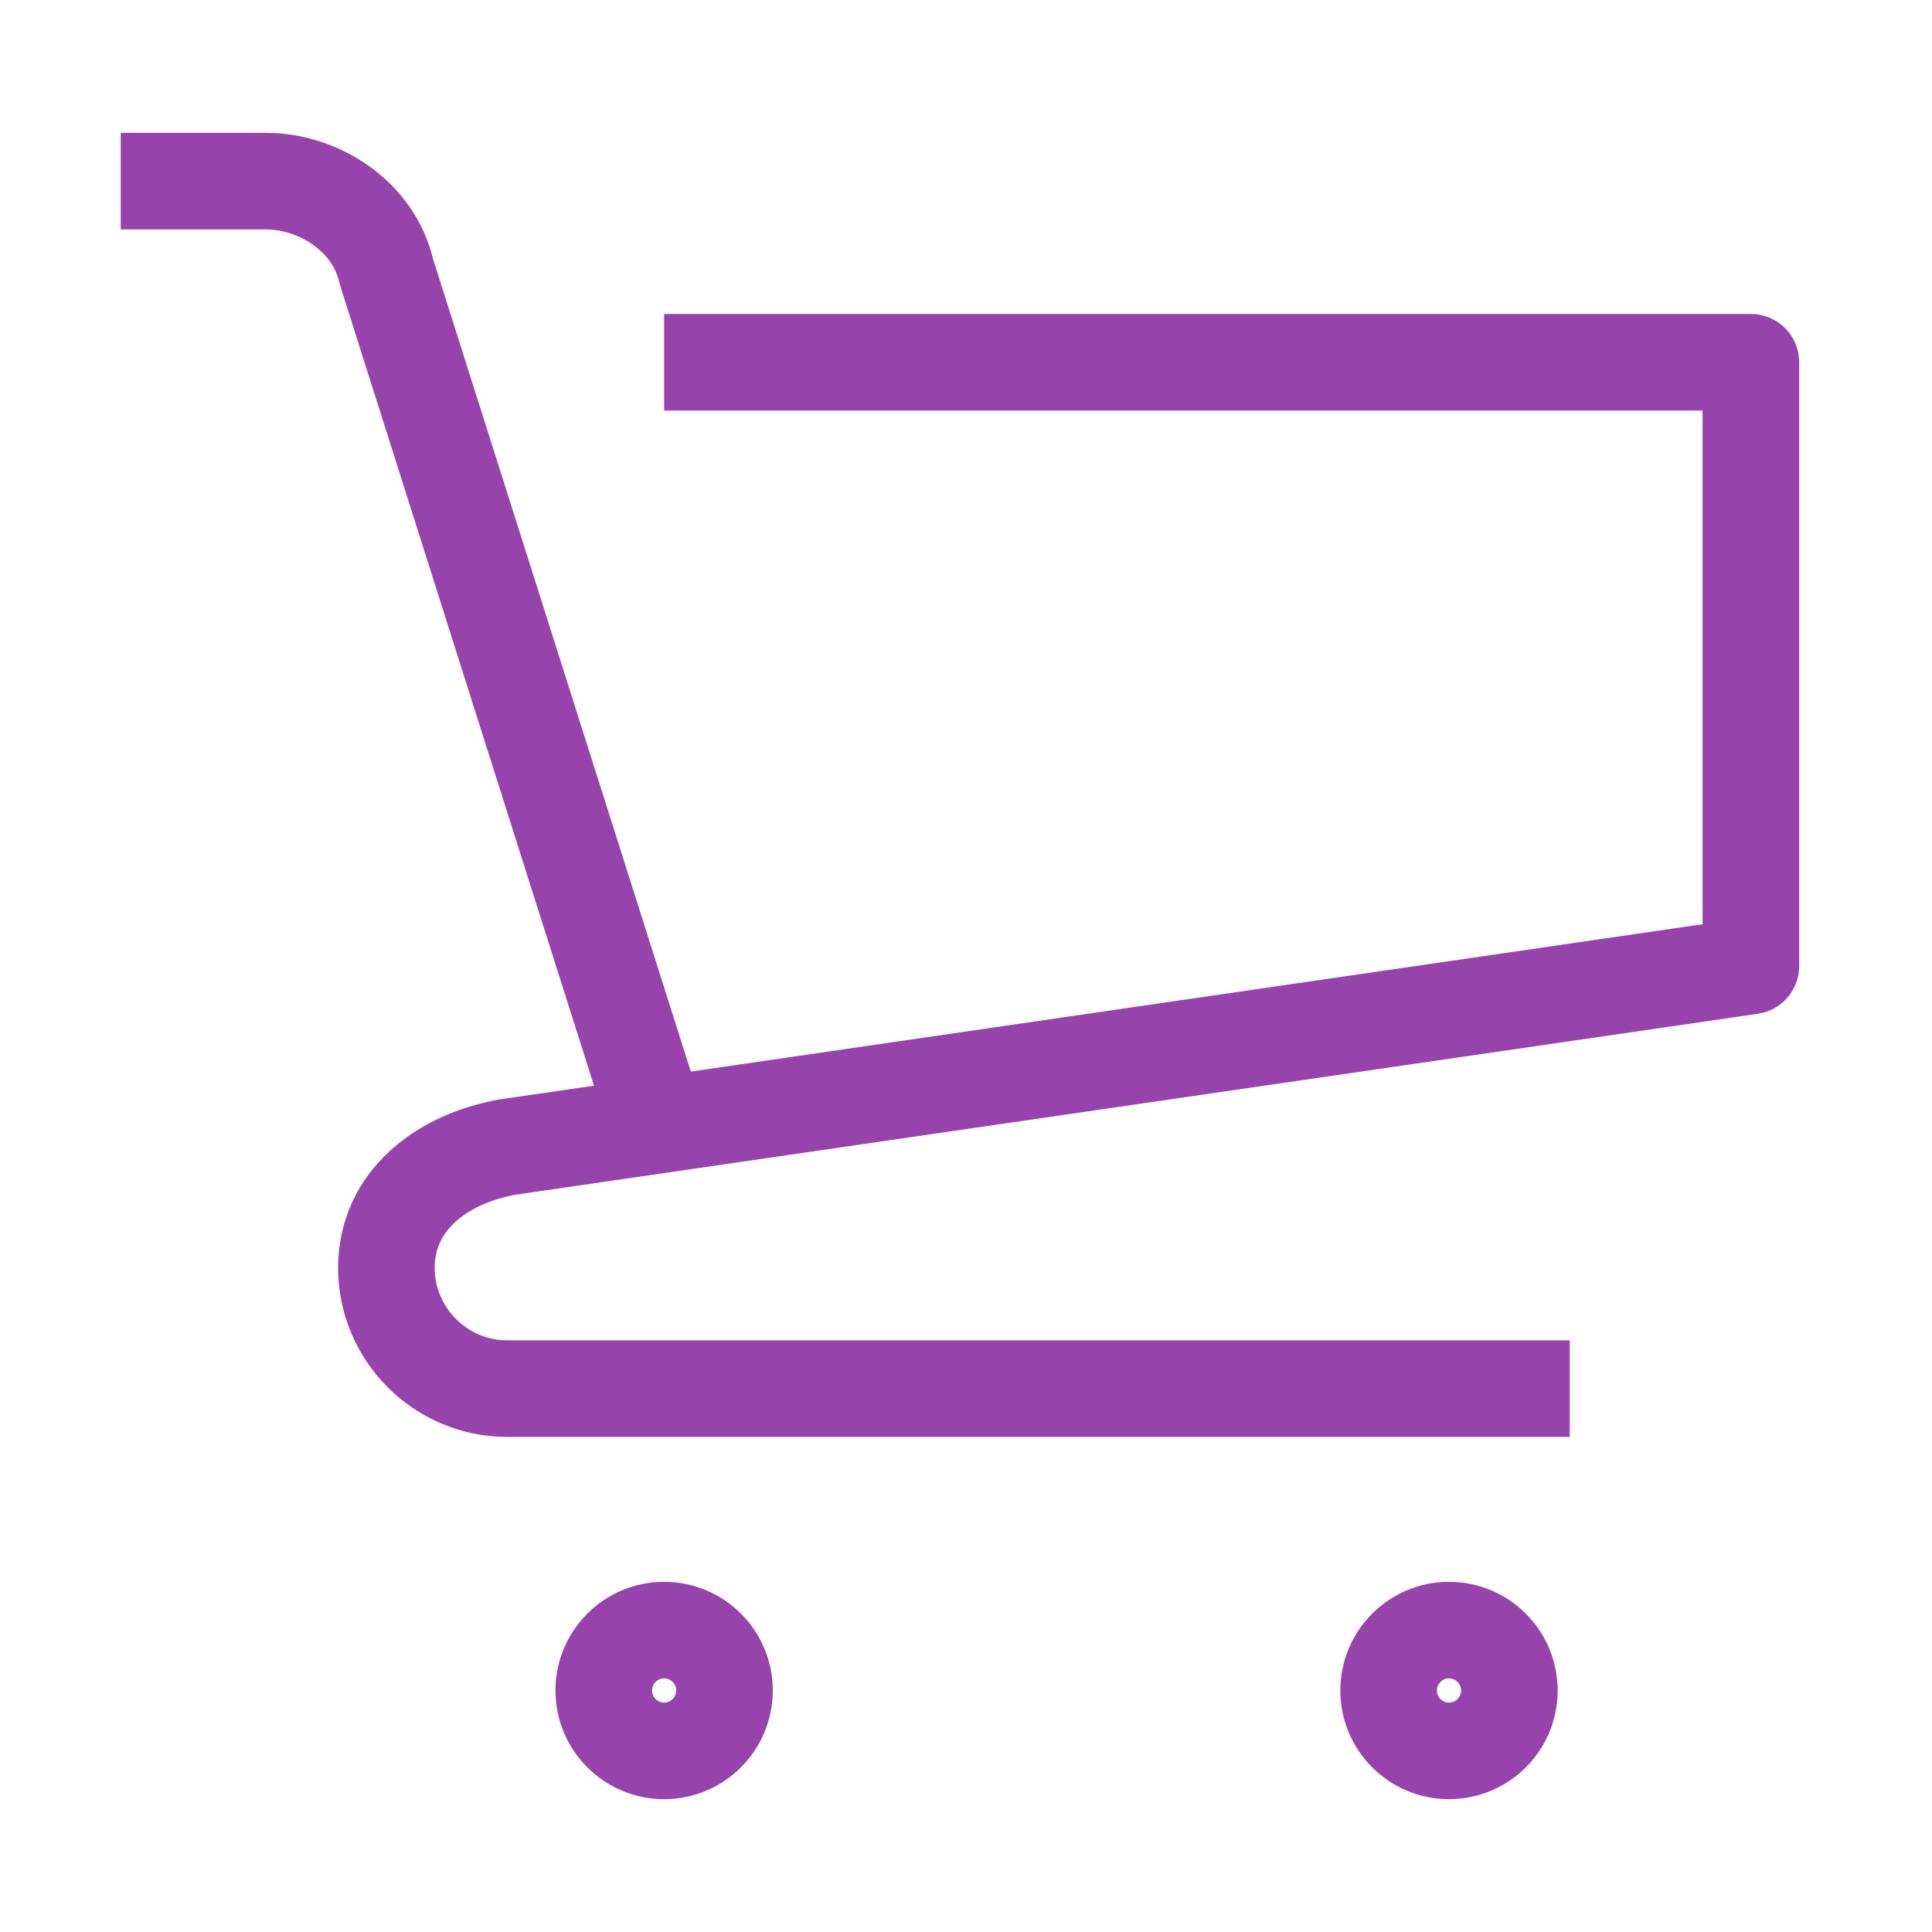
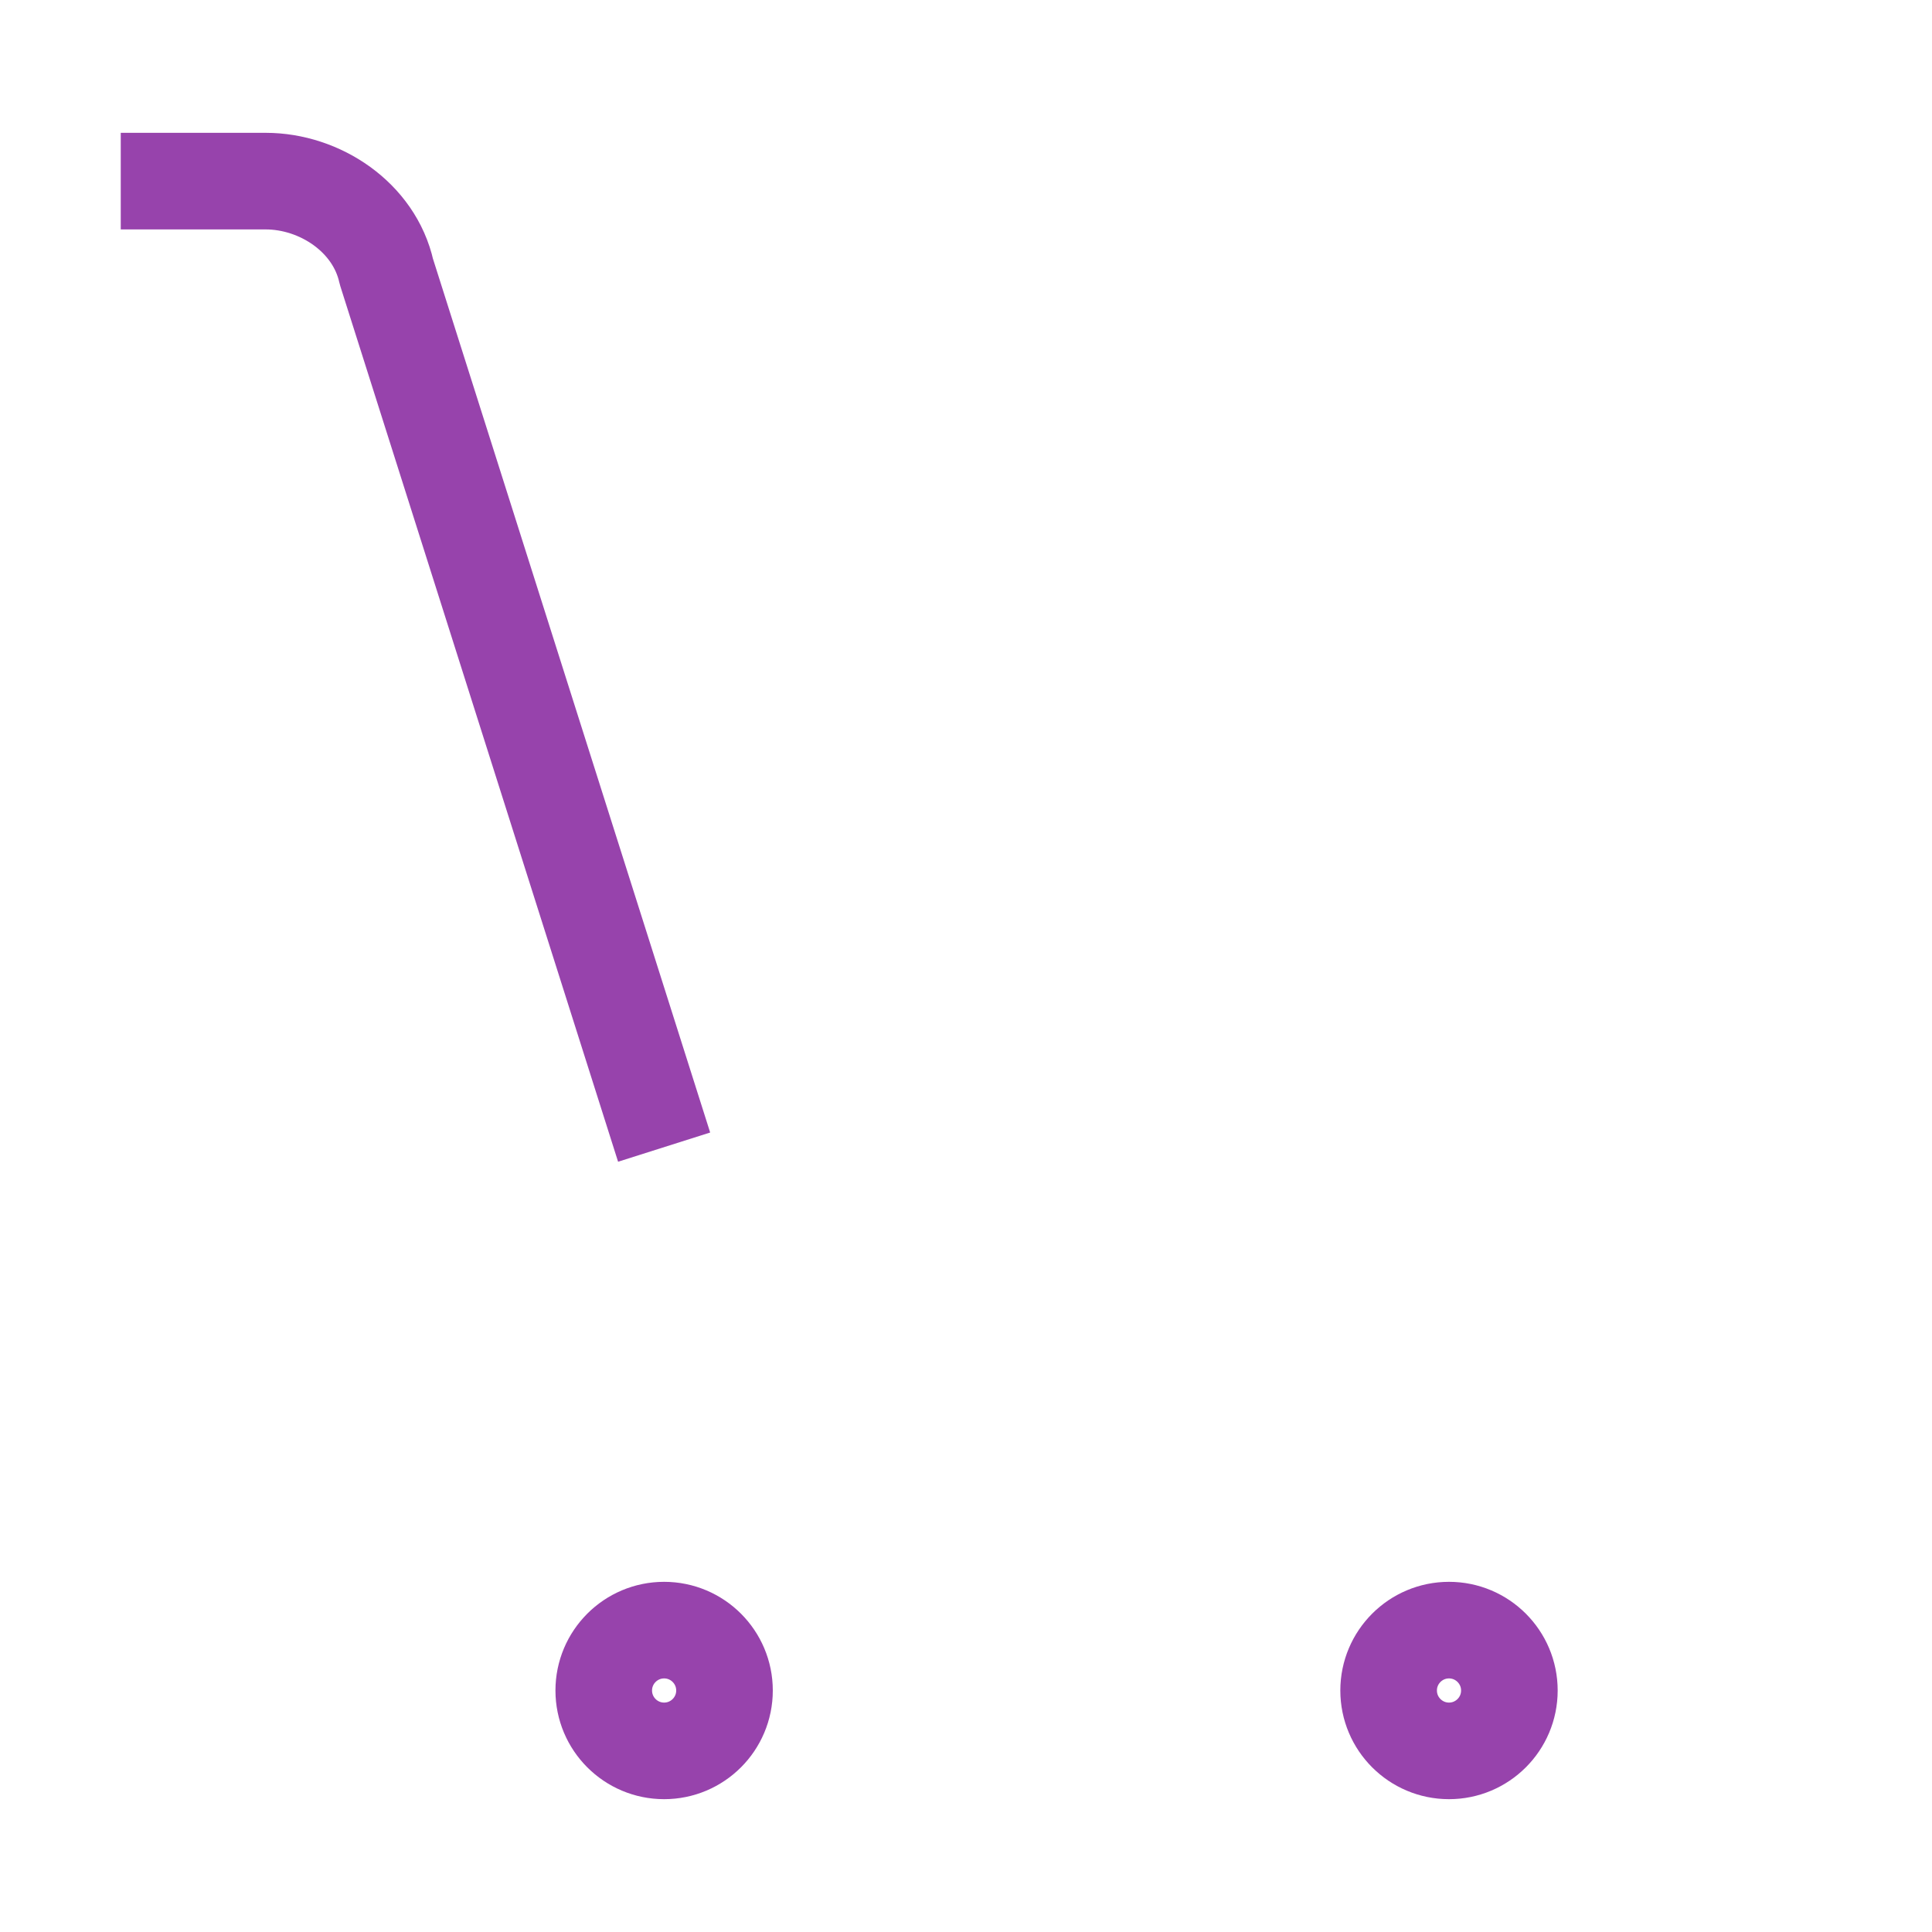
<svg xmlns="http://www.w3.org/2000/svg" width="40" height="40" viewBox="0 0 40 40" fill="none">
  <path d="M13.75 23.75L8 5.625C7.75 4.5 6.625 3.75 5.5 3.75H2.5" stroke="#9743AC" stroke-width="2" stroke-miterlimit="10" stroke-linejoin="round" />
-   <path d="M32.5 28.75H10.5C9.125 28.75 8 27.625 8 26.25C8 24.875 9.125 24 10.5 23.75L36.25 20V7.5H13.75" stroke="#9743AC" stroke-width="2" stroke-miterlimit="10" stroke-linejoin="round" />
  <path d="M13.75 36.25C14.44 36.25 15 35.69 15 35C15 34.31 14.44 33.75 13.75 33.75C13.06 33.75 12.5 34.31 12.5 35C12.5 35.69 13.06 36.25 13.75 36.25Z" stroke="#9743AC" stroke-width="2" stroke-miterlimit="10" stroke-linejoin="round" />
  <path d="M30 36.25C30.69 36.25 31.25 35.69 31.25 35C31.25 34.31 30.69 33.75 30 33.75C29.31 33.75 28.75 34.31 28.75 35C28.75 35.69 29.31 36.25 30 36.25Z" stroke="#9743AC" stroke-width="2" stroke-miterlimit="10" stroke-linejoin="round" />
</svg>